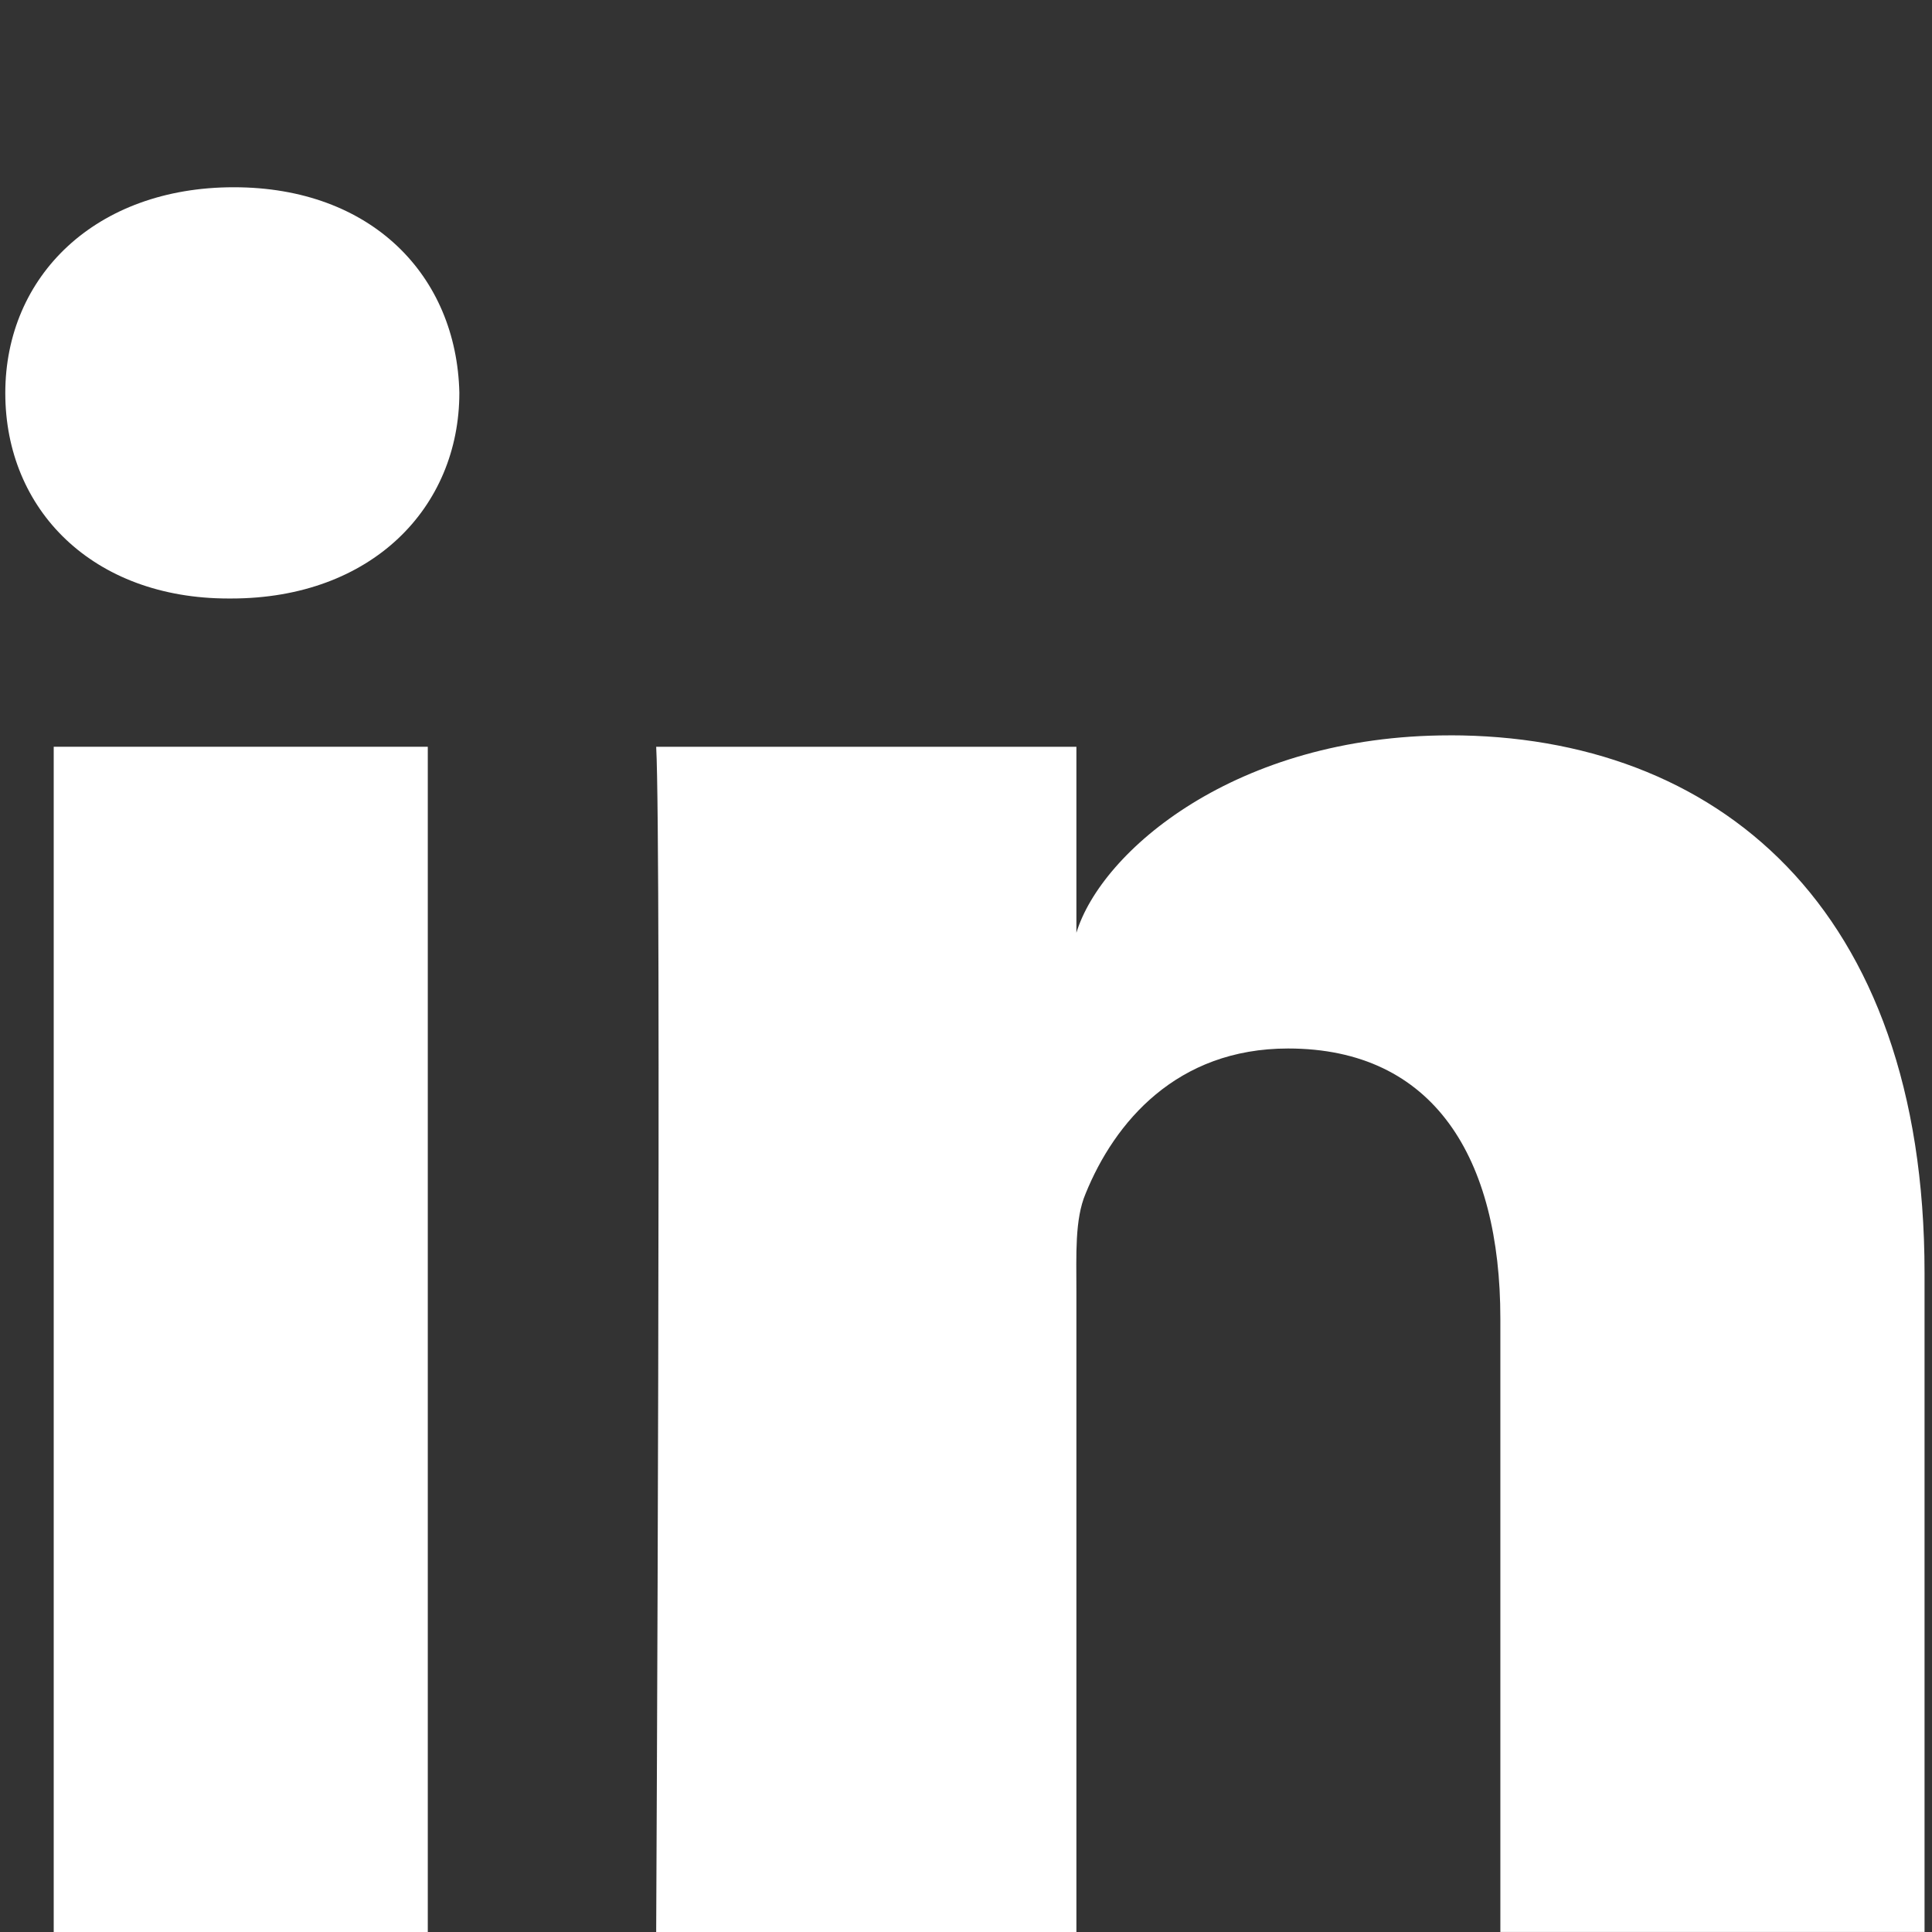
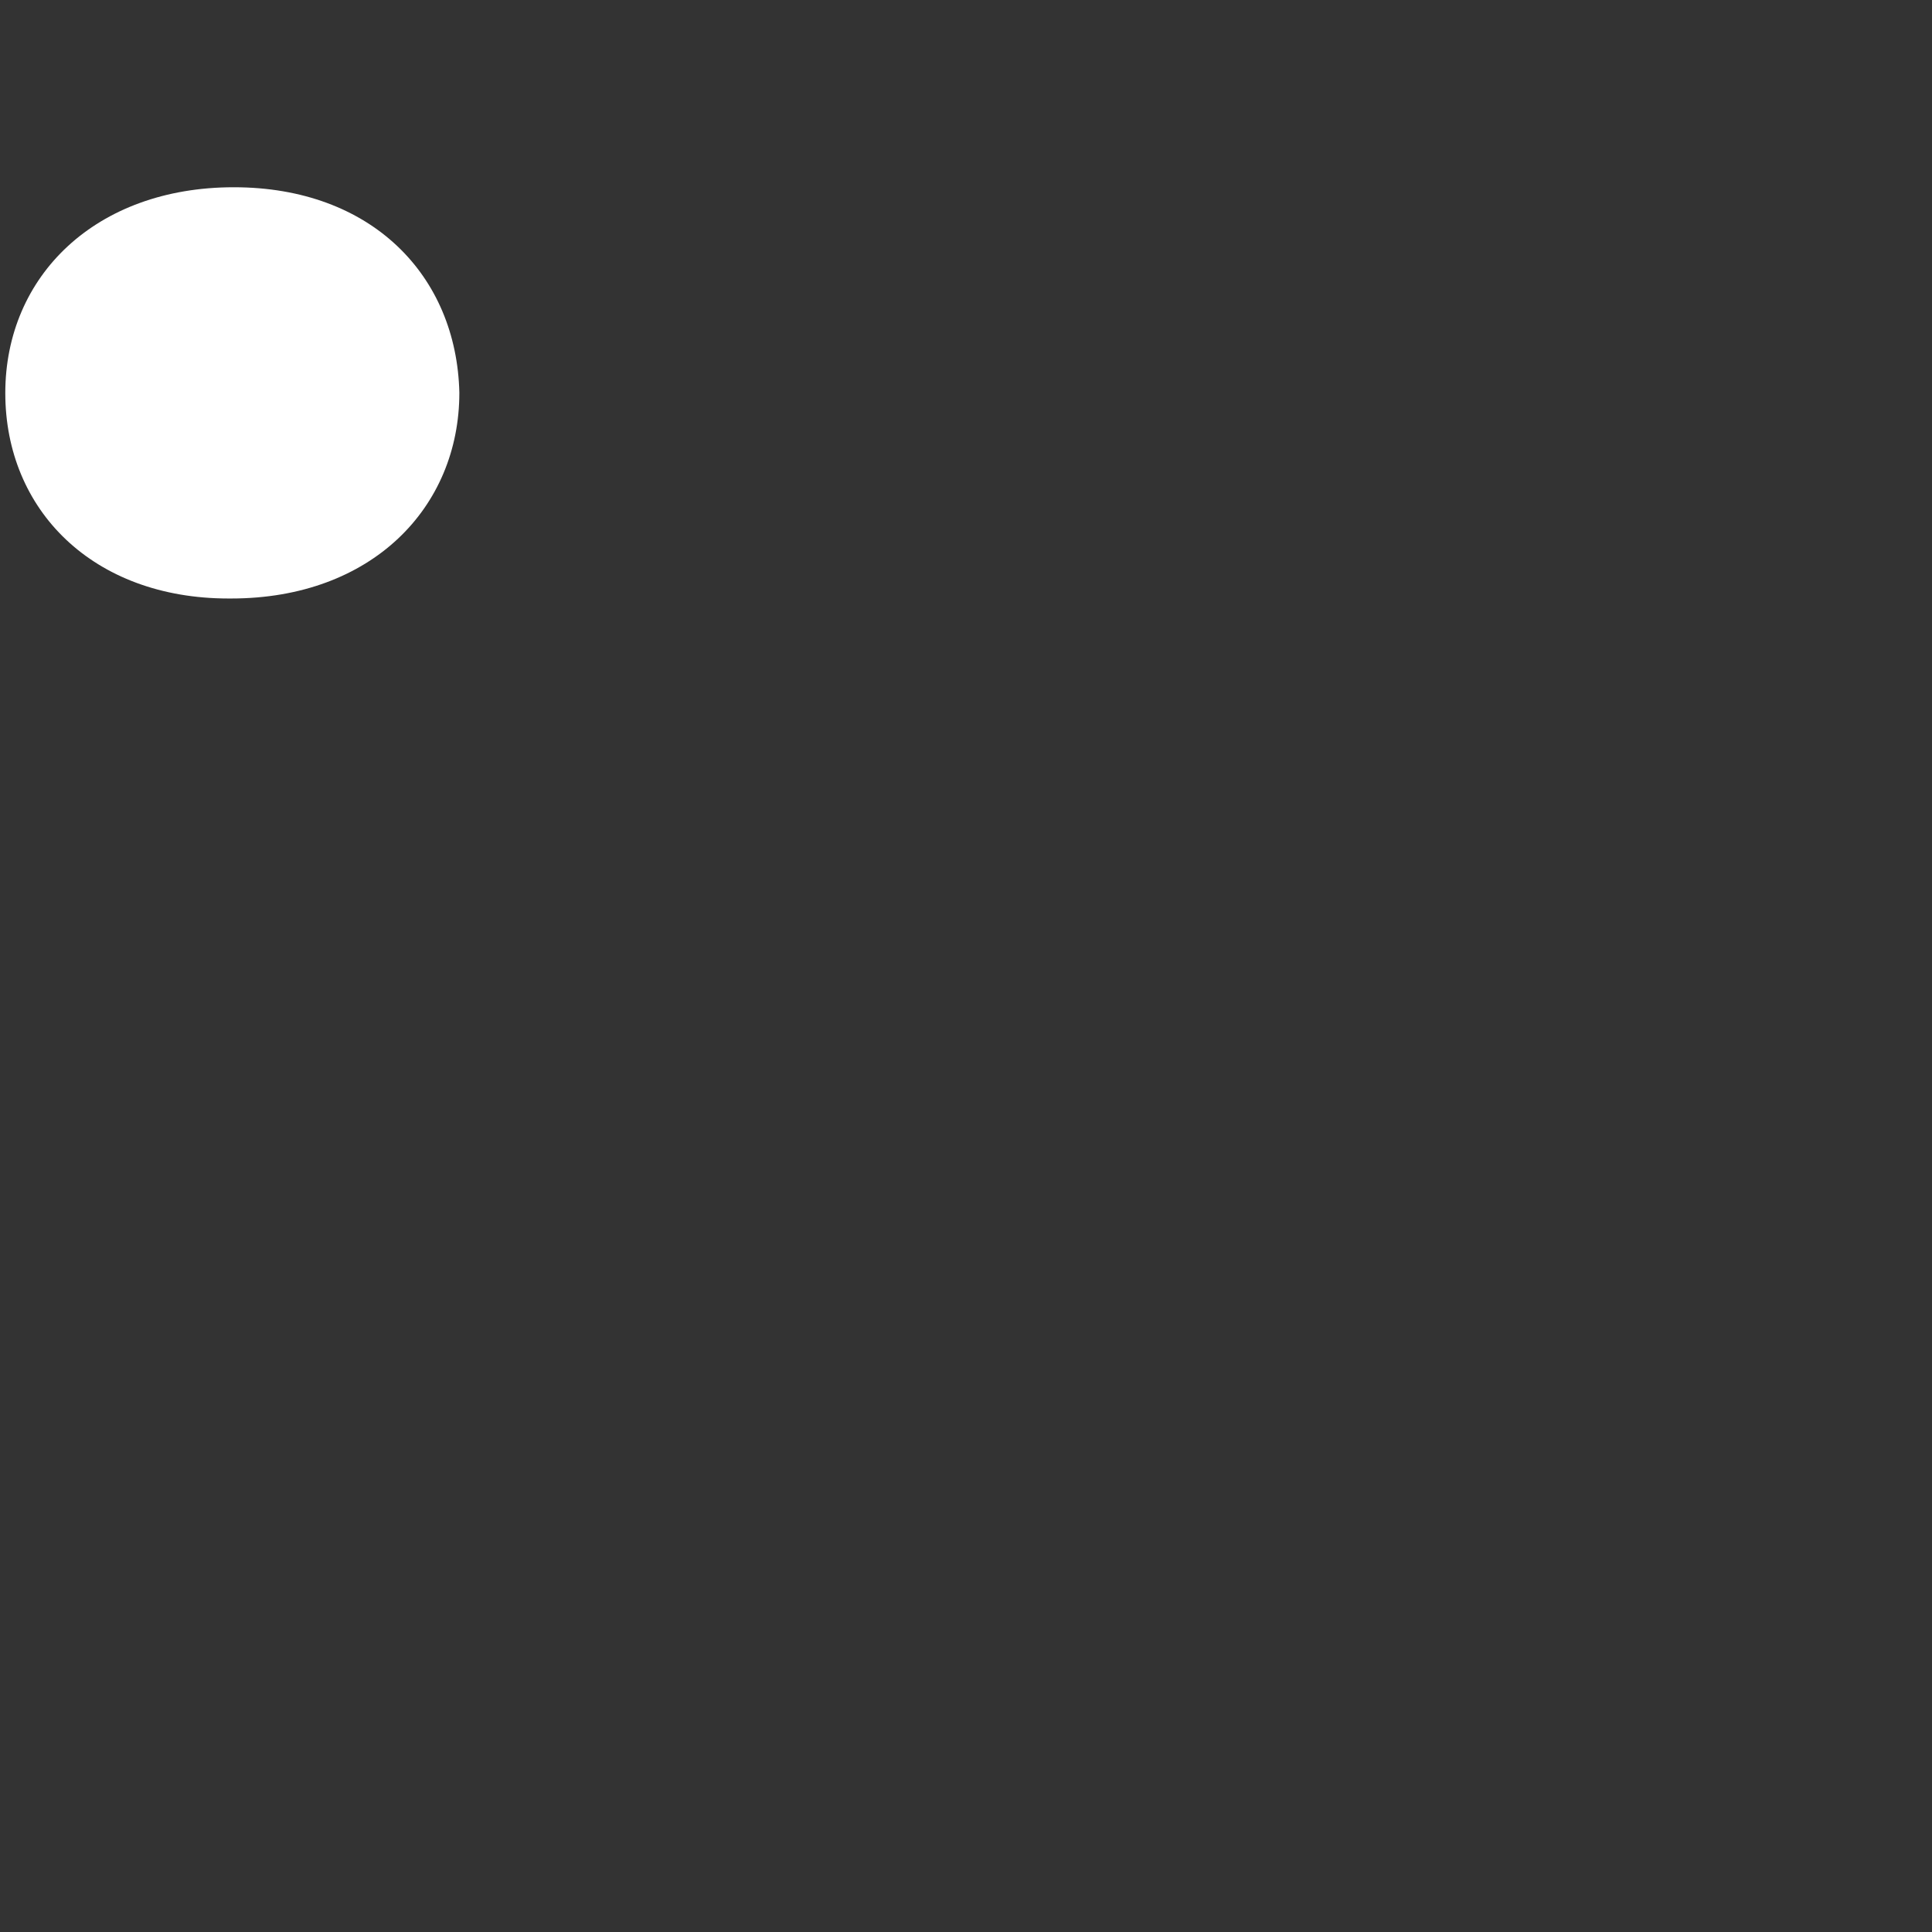
<svg xmlns="http://www.w3.org/2000/svg" viewBox="0 0 500 500">
  <rect x="0" y="0" width="500" height="500" fill="#333333" stroke="none" />
  <defs>
    <style>.j{fill:#fff;}</style>
  </defs>
  <g id="a" />
  <g id="b" />
  <g id="c" />
  <g id="d" />
  <g id="e" />
  <g id="f" />
  <g id="g" />
  <g id="h">
    <g id="i">
-       <rect class="j" x="13.9" y="193.26" width="96.81" height="306.74" />
-       <path class="j" d="M375.2,190.31c-55.46,0-90.21,30.04-96.63,51.09v-48.14h-108.75c1.4,25.56,0,306.74,0,306.74h108.75v-165.99c0-9.22-.44-18.45,2.37-25.07,7.48-18.45,23.54-37.59,52.42-37.59,37.76,0,54.93,28.36,54.93,69.91v158.73h109.78v-170.56c0-95.01-54.06-139.13-122.86-139.13Z" />
      <path class="j" d="M60.51,48.46C24.77,48.46,1.37,71.42,1.37,101.72s22.72,53.17,57.76,53.17h.7c36.39,0,59.05-23.54,59.05-53.26-.7-30.27-22.66-53.17-58.38-53.17Z" />
    </g>
  </g>
</svg>